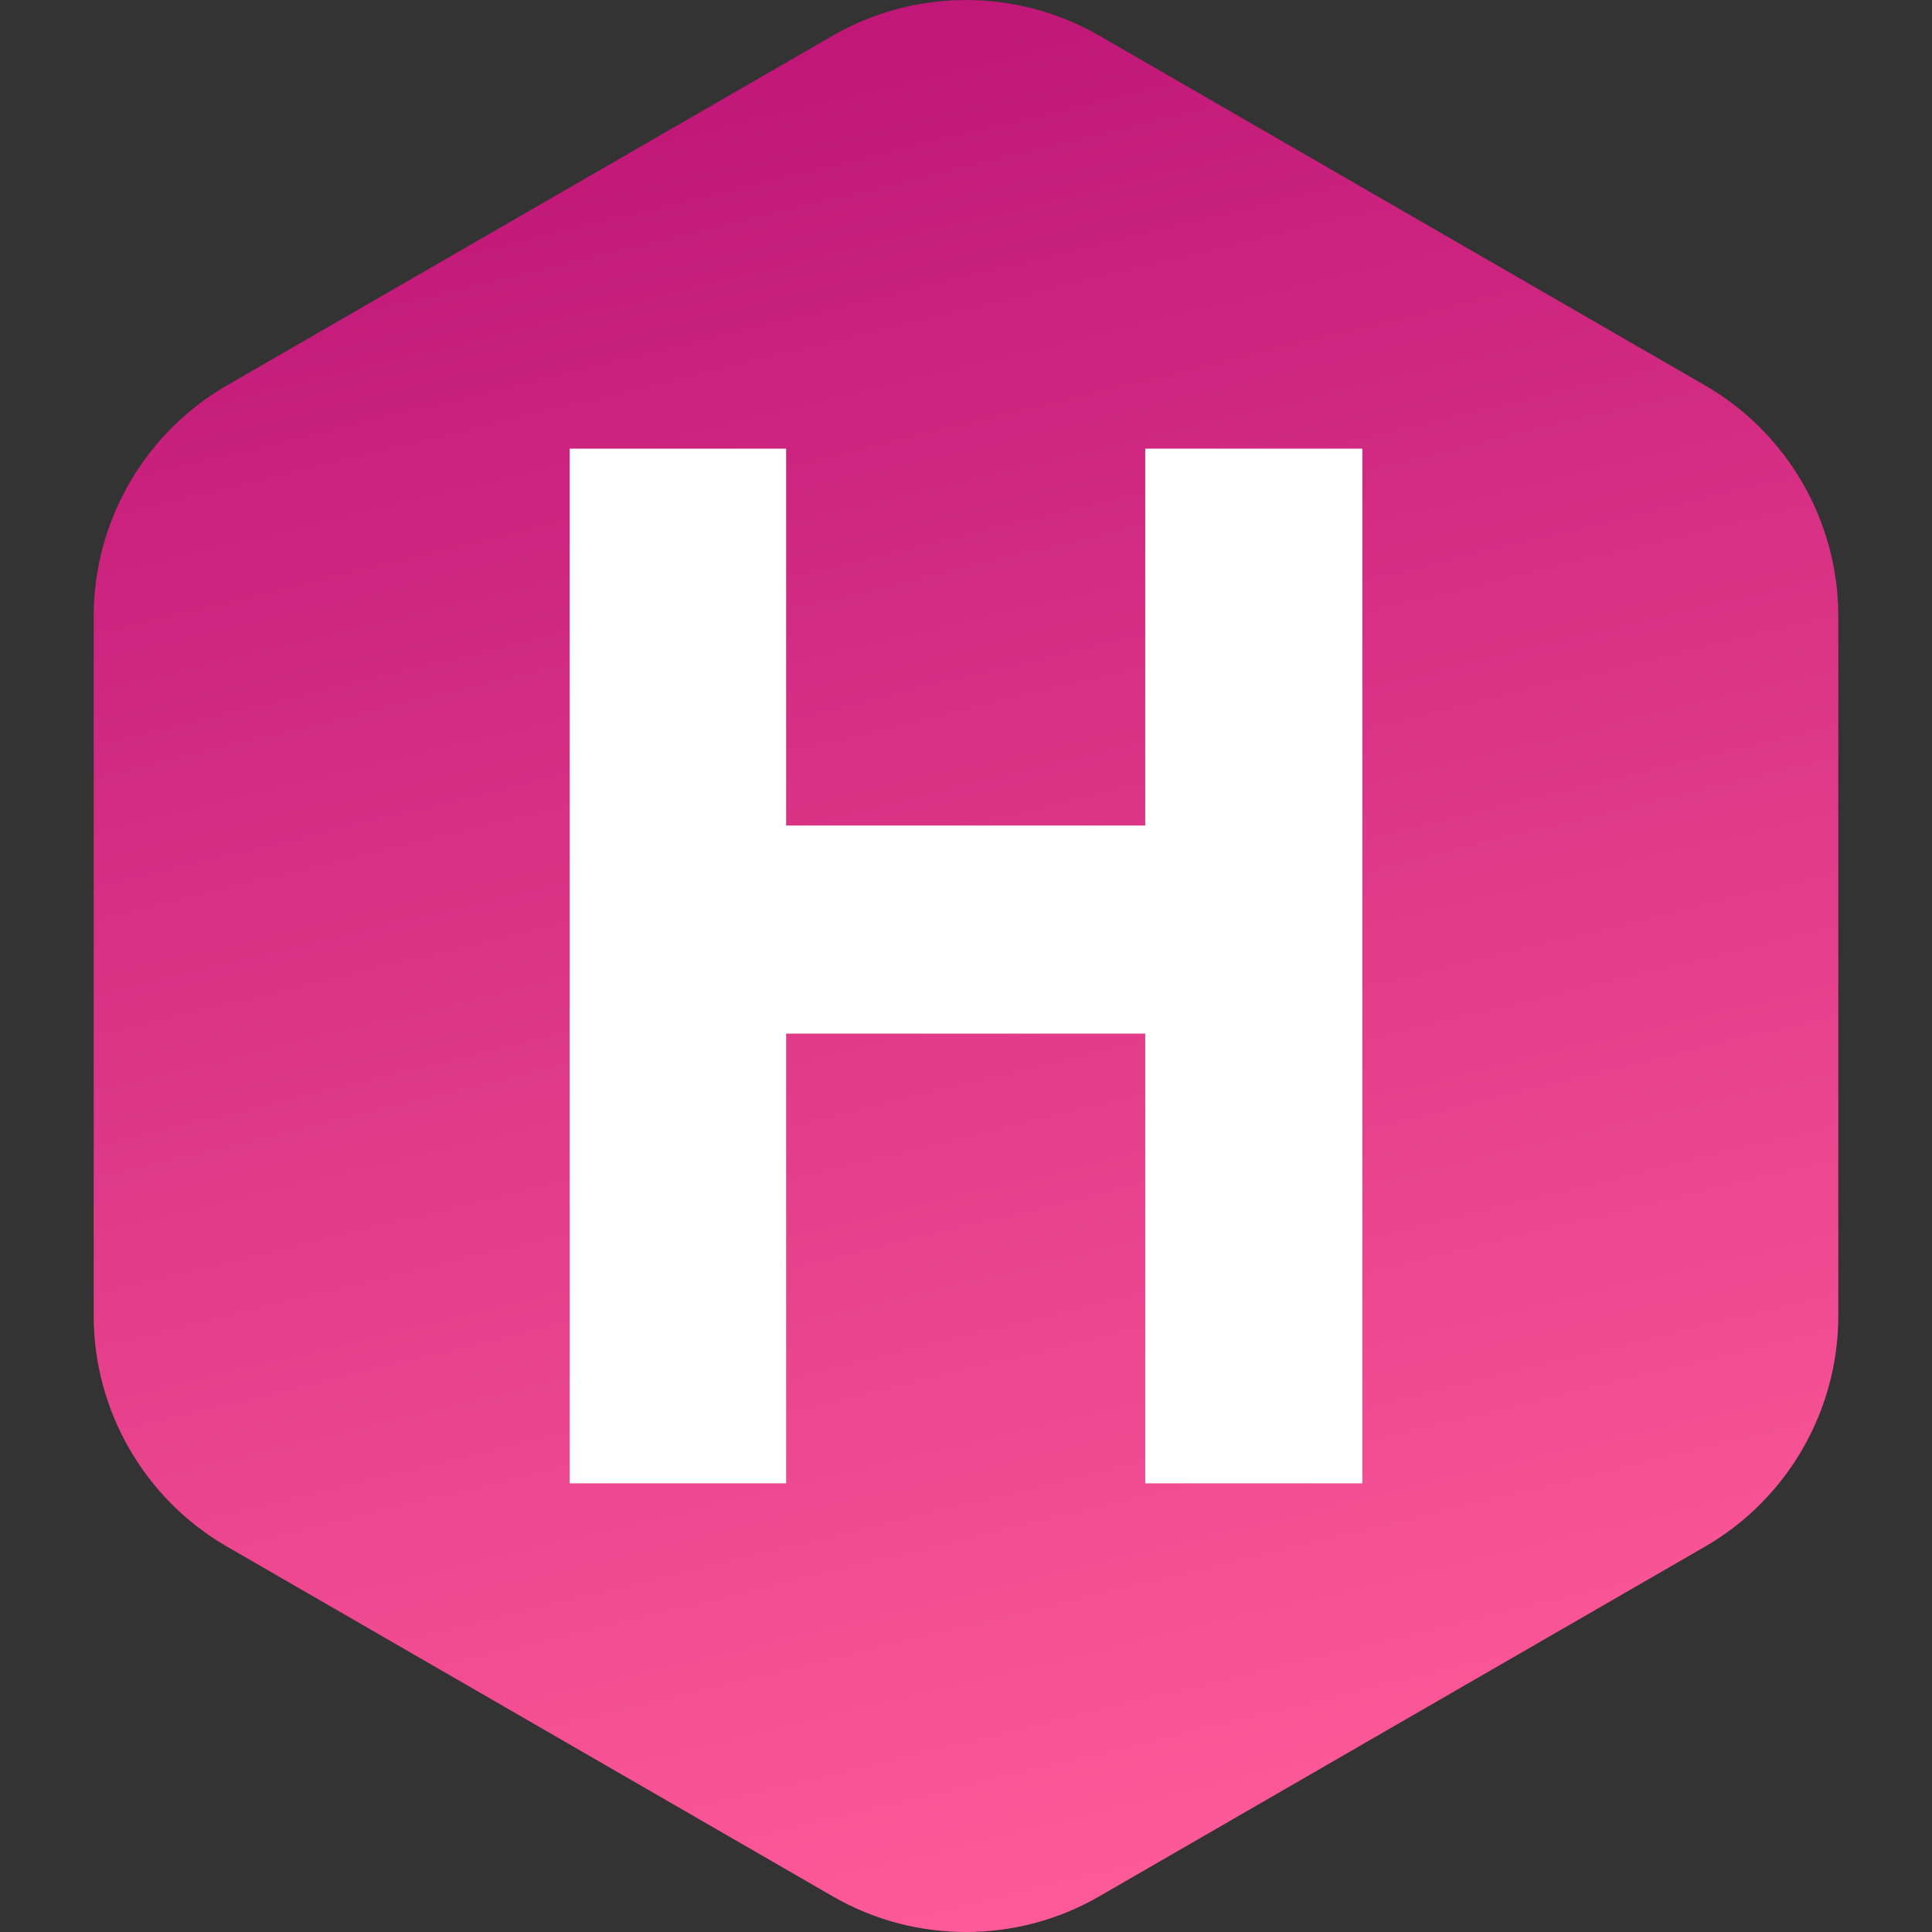
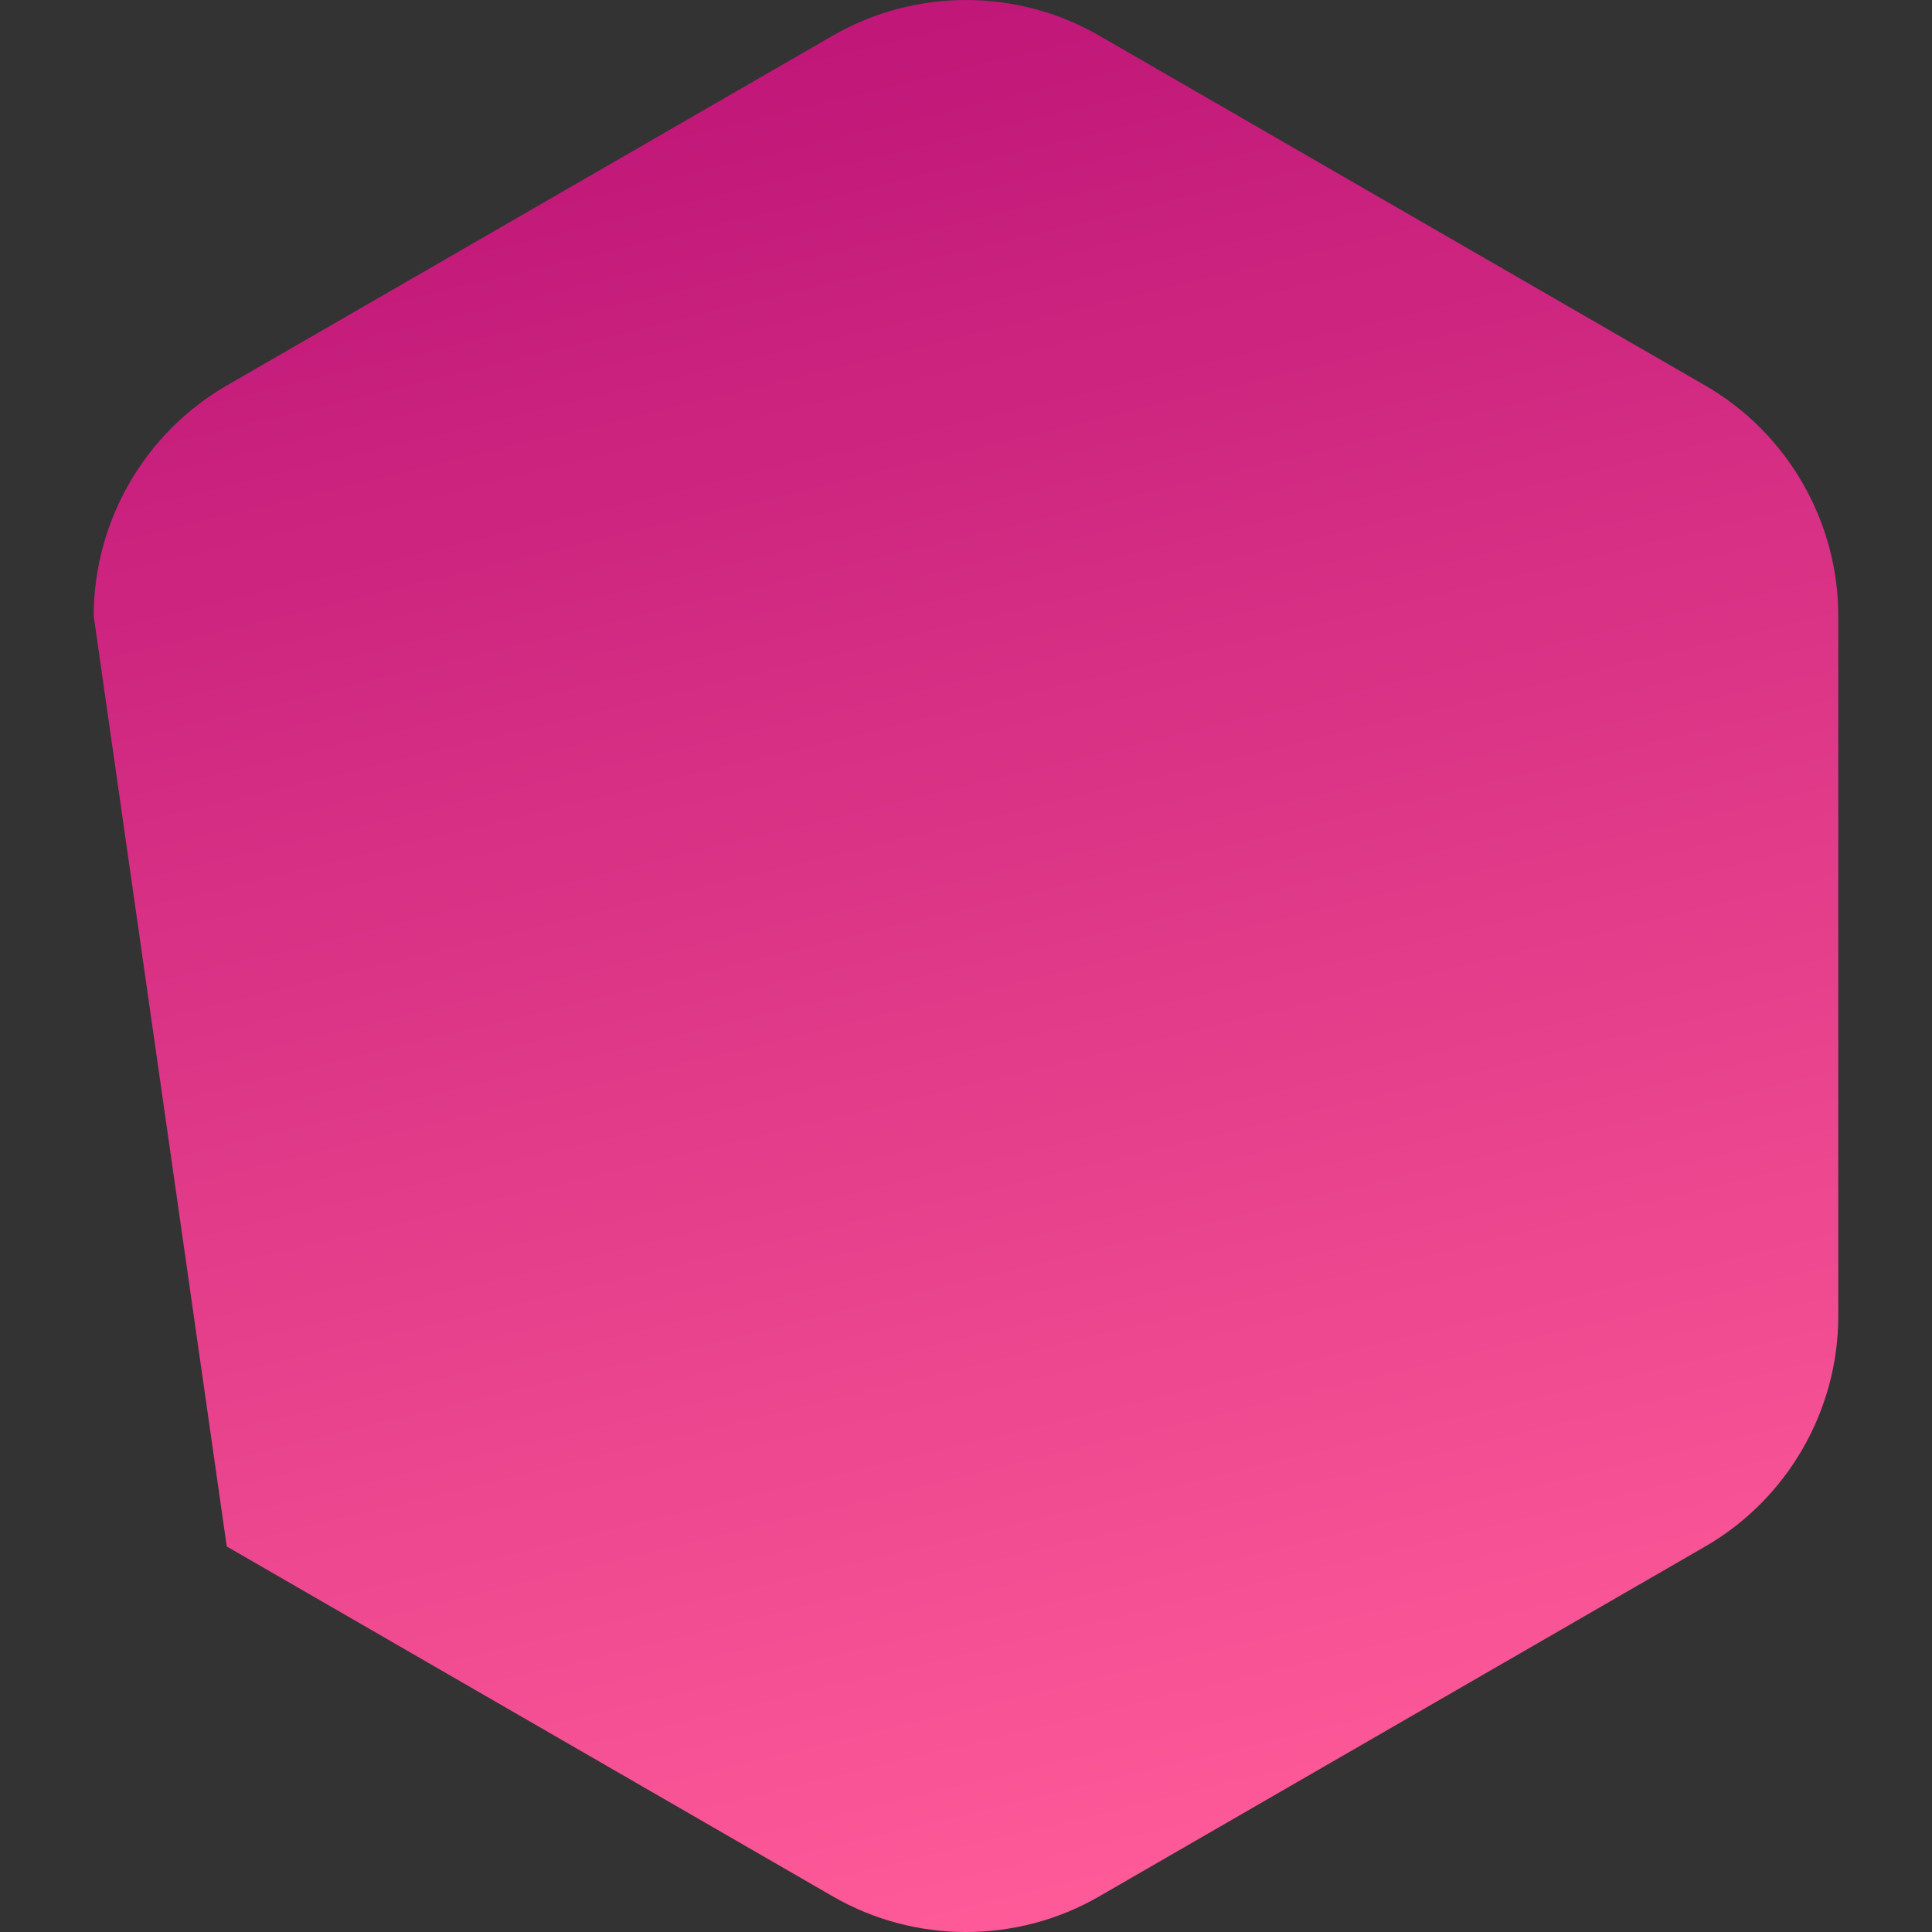
<svg xmlns="http://www.w3.org/2000/svg" version="1.1" x="0" y="0" width="128" height="128" viewBox="0, 0, 128, 128">
  <rect x="0" y="0" width="128" height="128" fill="#333333" stroke="none" />
  <g id="Background">
-     <rect x="0" y="0" width="128" height="128" fill="#000000" fill-opacity="0" />
-   </g>
+     </g>
  <defs>
    <linearGradient id="Gradient_1" gradientUnits="userSpaceOnUse" x1="78.957" y1="125.821" x2="49.043" y2="2.179">
      <stop offset="0" stop-color="#FF5B99" />
      <stop offset="1" stop-color="#BF1678" />
    </linearGradient>
  </defs>
  <g id="Background" />
  <g id="Layer_1">
-     <path d="M121.792,40.813 L121.792,87.187 C121.792,93.466 118.416,99.315 112.976,102.458 L72.816,125.645 C70.096,127.216 67.05,128 64,128 C60.95,128 57.904,127.216 55.184,125.645 L15.024,102.458 C9.584,99.315 6.208,93.466 6.208,87.187 L6.208,40.813 C6.208,34.534 9.584,28.682 15.024,25.542 L55.184,2.355 C60.624,-0.784 67.376,-0.784 72.816,2.355 L112.976,25.542 C118.416,28.682 121.792,34.534 121.792,40.813" fill="url(#Gradient_1)" />
-     <path d="M37.741,98.275 L37.741,29.725 L52.083,29.725 L52.083,54.694 L75.875,54.694 L75.875,29.725 L90.259,29.725 L90.259,98.275 L75.875,98.275 L75.875,68.48 L52.083,68.48 L52.083,98.275 L37.741,98.275 z" fill="#FFFFFF" />
+     <path d="M121.792,40.813 L121.792,87.187 C121.792,93.466 118.416,99.315 112.976,102.458 L72.816,125.645 C70.096,127.216 67.05,128 64,128 C60.95,128 57.904,127.216 55.184,125.645 L15.024,102.458 L6.208,40.813 C6.208,34.534 9.584,28.682 15.024,25.542 L55.184,2.355 C60.624,-0.784 67.376,-0.784 72.816,2.355 L112.976,25.542 C118.416,28.682 121.792,34.534 121.792,40.813" fill="url(#Gradient_1)" />
  </g>
</svg>